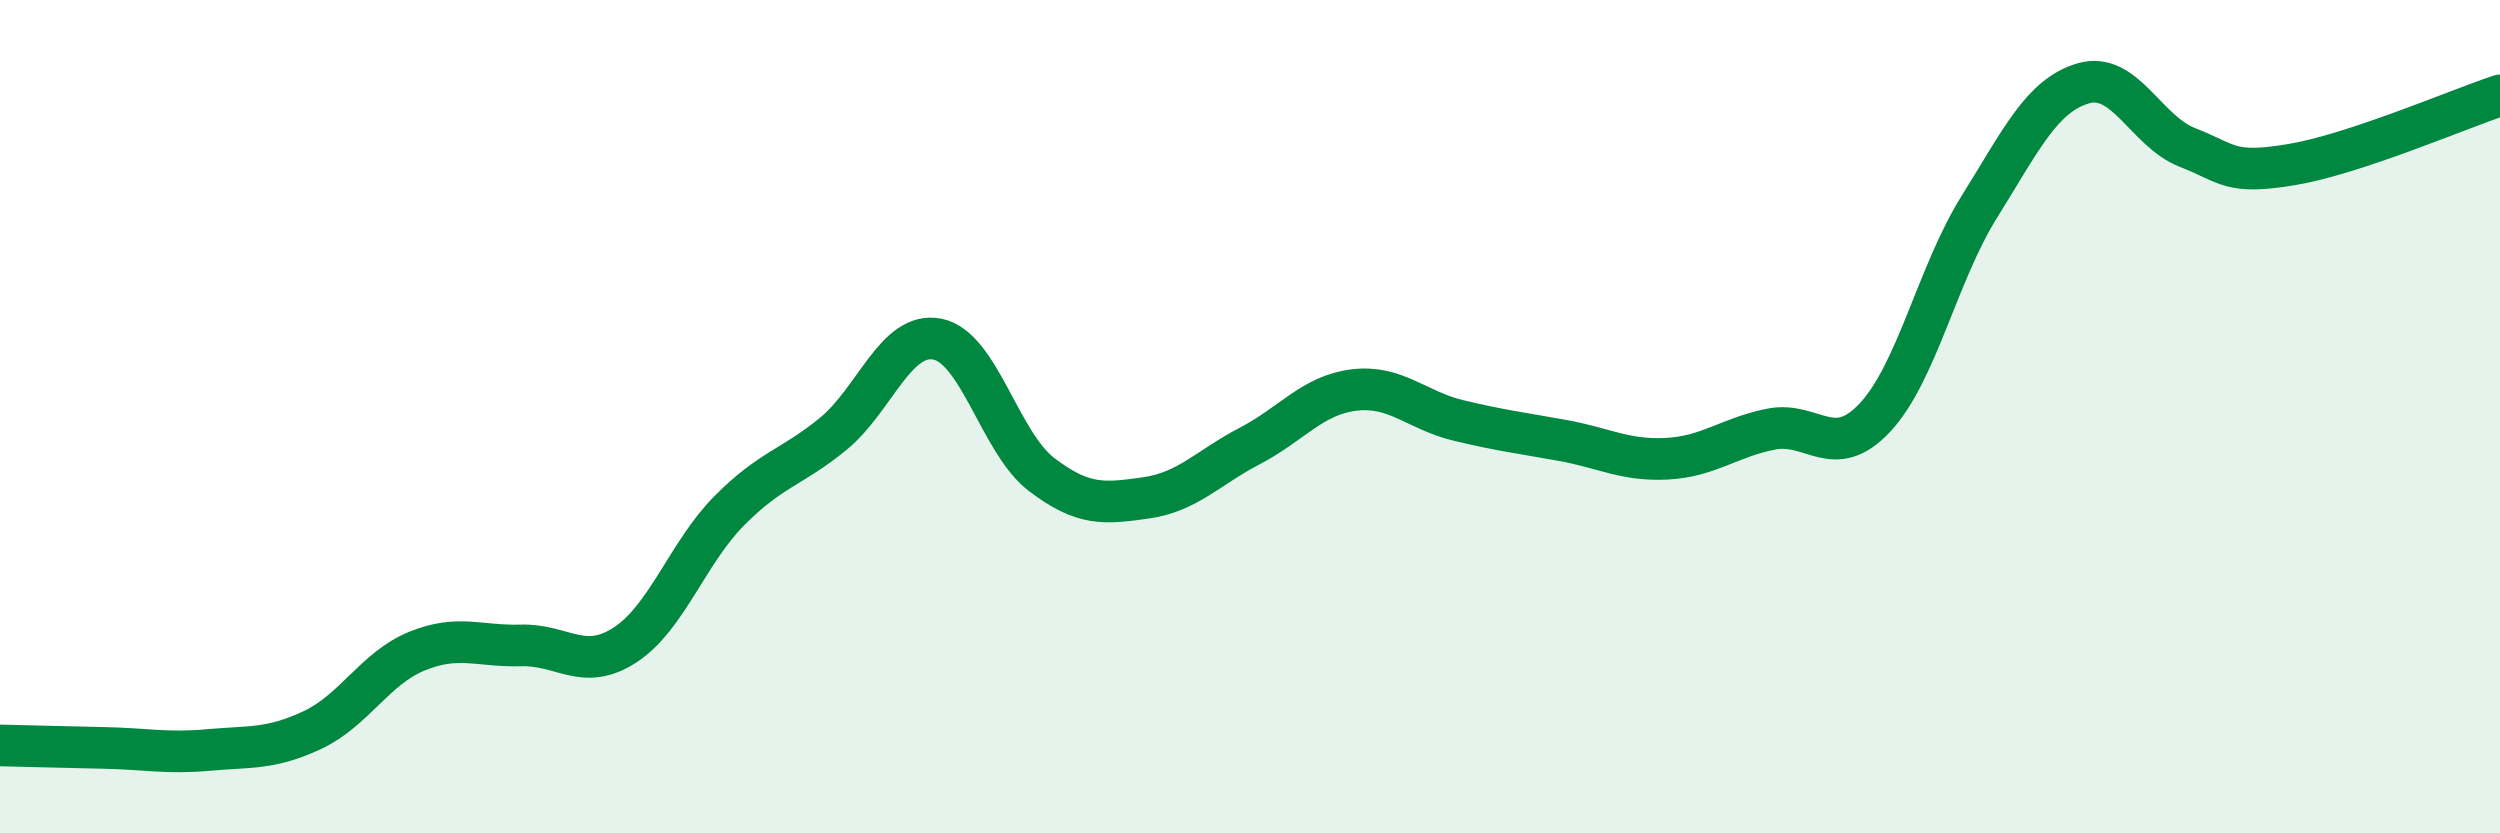
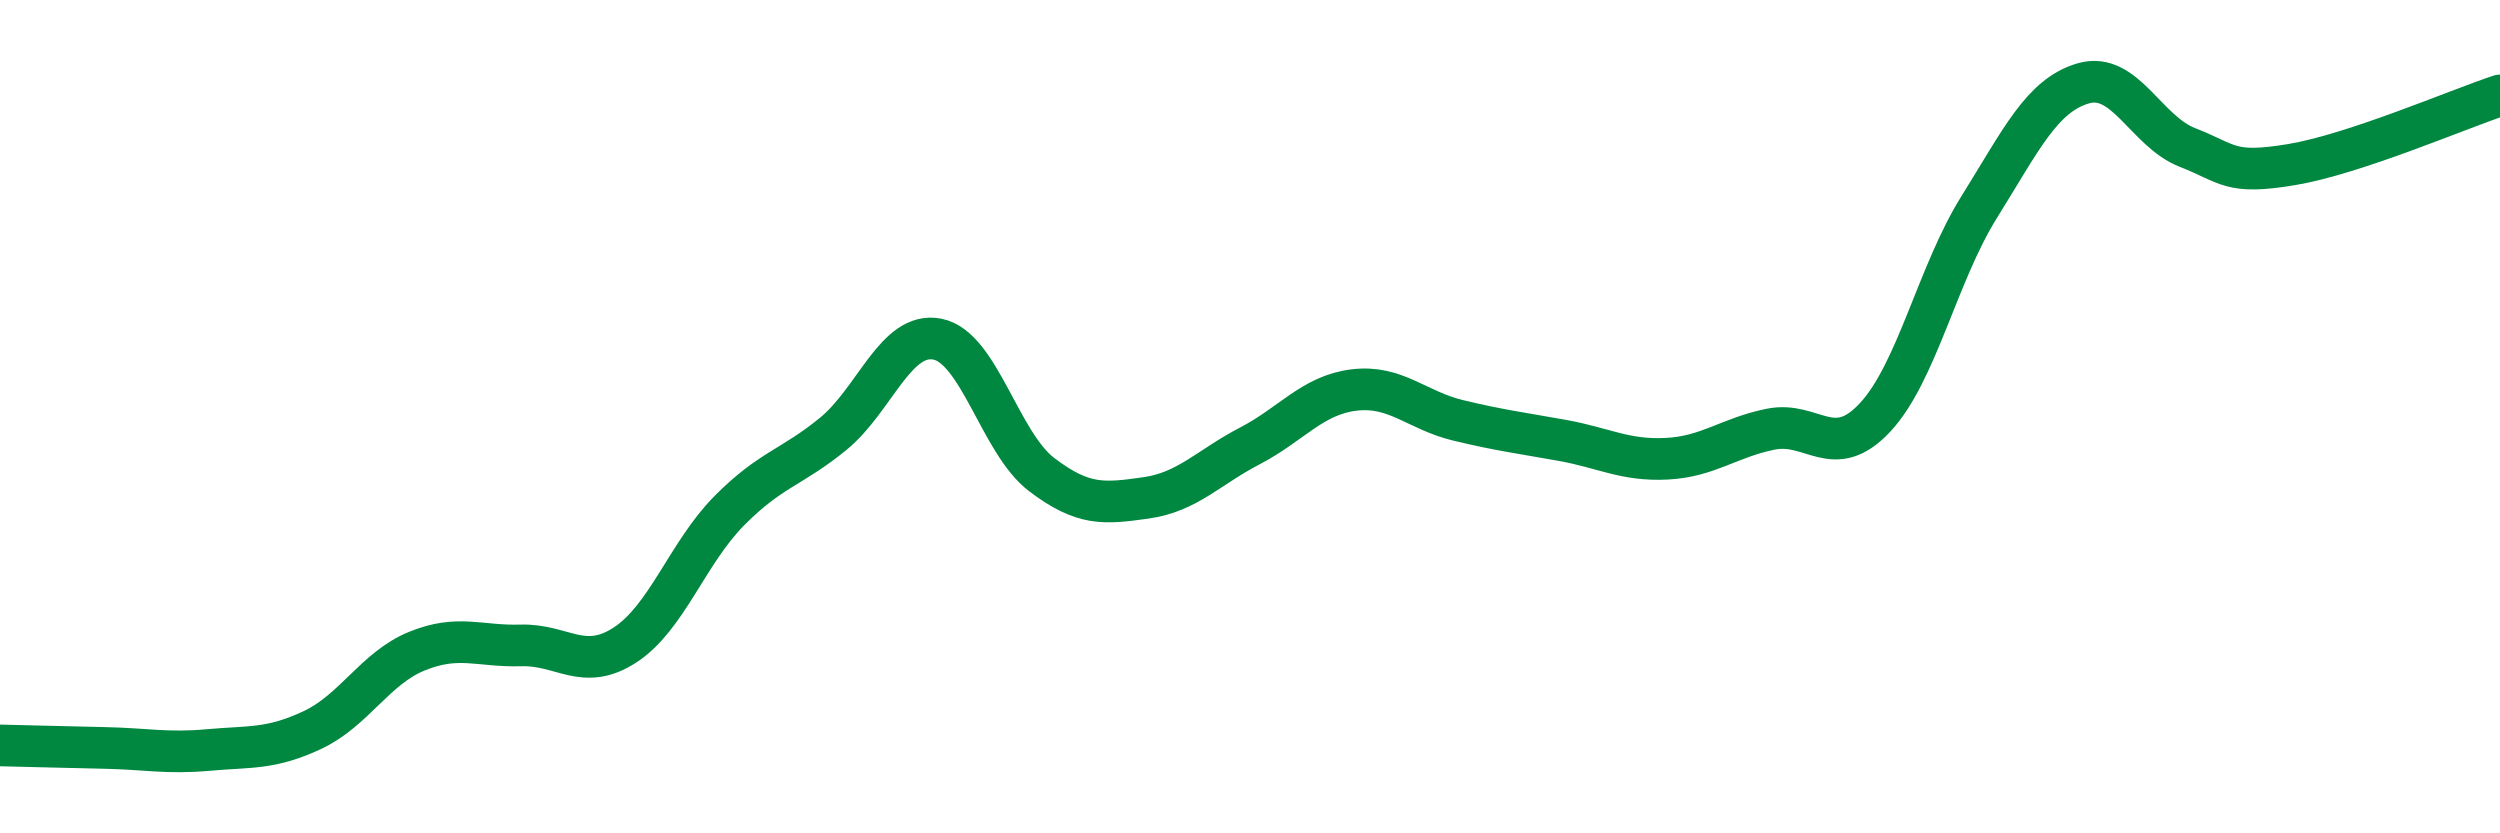
<svg xmlns="http://www.w3.org/2000/svg" width="60" height="20" viewBox="0 0 60 20">
-   <path d="M 0,17.89 C 0.5,17.9 1.5,17.93 2.5,17.95 C 3.5,17.97 4,18.09 5,18 C 6,17.91 6.5,17.99 7.5,17.52 C 8.5,17.05 9,16.04 10,15.63 C 11,15.22 11.5,15.52 12.5,15.49 C 13.5,15.46 14,16.13 15,15.48 C 16,14.83 16.5,13.27 17.5,12.26 C 18.5,11.25 19,11.23 20,10.41 C 21,9.59 21.5,7.94 22.5,8.14 C 23.5,8.34 24,10.63 25,11.39 C 26,12.15 26.5,12.09 27.5,11.95 C 28.5,11.81 29,11.22 30,10.7 C 31,10.18 31.5,9.48 32.5,9.36 C 33.5,9.24 34,9.85 35,10.09 C 36,10.33 36.5,10.39 37.5,10.57 C 38.5,10.75 39,11.06 40,11.01 C 41,10.96 41.5,10.5 42.5,10.3 C 43.5,10.1 44,11.09 45,10.02 C 46,8.95 46.5,6.57 47.5,4.97 C 48.5,3.37 49,2.29 50,2 C 51,1.71 51.5,3.15 52.5,3.54 C 53.5,3.93 53.5,4.2 55,3.95 C 56.5,3.7 59,2.62 60,2.29L60 20L0 20Z" fill="#008740" opacity="0.1" stroke-linecap="round" stroke-linejoin="round" />
  <path d="M 0,17.89 C 0.5,17.9 1.5,17.93 2.5,17.95 C 3.5,17.97 4,18.09 5,18 C 6,17.91 6.5,17.99 7.5,17.52 C 8.5,17.05 9,16.04 10,15.63 C 11,15.22 11.5,15.52 12.5,15.49 C 13.5,15.46 14,16.13 15,15.48 C 16,14.83 16.5,13.27 17.5,12.26 C 18.5,11.25 19,11.23 20,10.41 C 21,9.59 21.5,7.94 22.5,8.14 C 23.5,8.34 24,10.63 25,11.39 C 26,12.15 26.5,12.09 27.5,11.95 C 28.5,11.81 29,11.22 30,10.7 C 31,10.18 31.5,9.48 32.5,9.36 C 33.5,9.24 34,9.85 35,10.09 C 36,10.33 36.5,10.39 37.5,10.57 C 38.5,10.75 39,11.06 40,11.01 C 41,10.96 41.5,10.5 42.5,10.3 C 43.5,10.1 44,11.09 45,10.02 C 46,8.95 46.5,6.57 47.5,4.97 C 48.5,3.37 49,2.29 50,2 C 51,1.71 51.5,3.15 52.5,3.54 C 53.5,3.93 53.5,4.2 55,3.95 C 56.5,3.7 59,2.62 60,2.29" stroke="#008740" stroke-width="1" fill="none" stroke-linecap="round" stroke-linejoin="round" />
</svg>